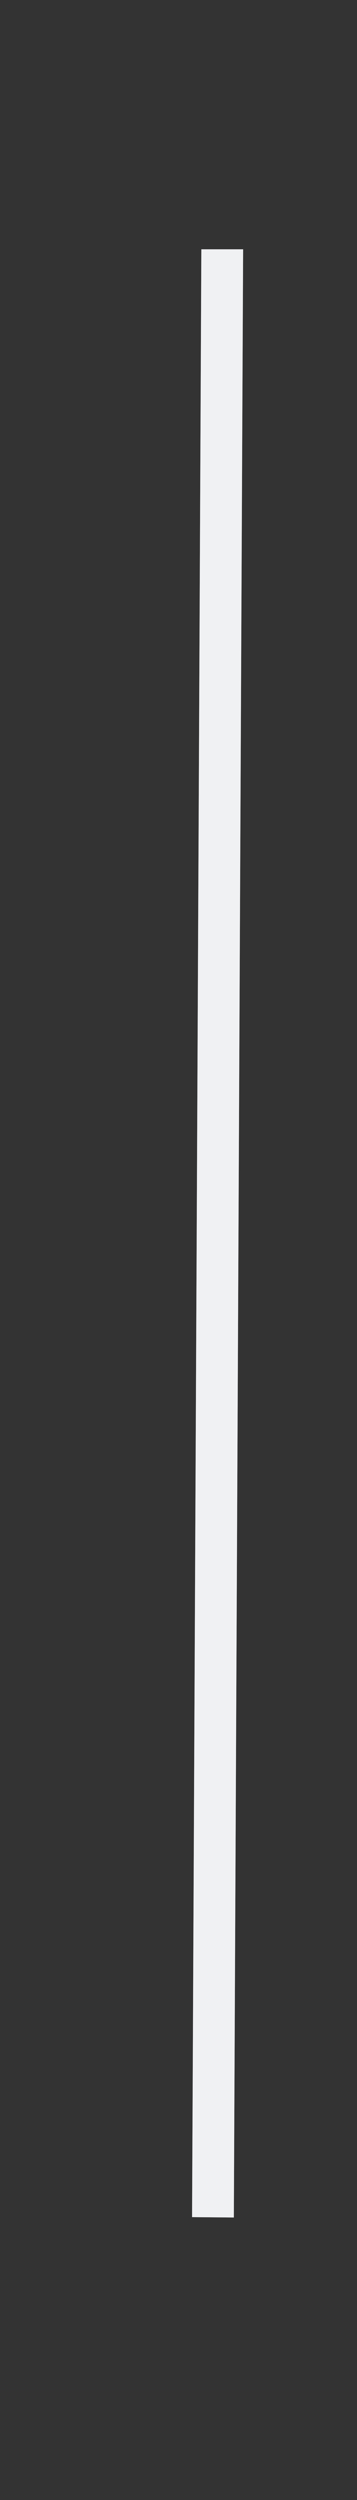
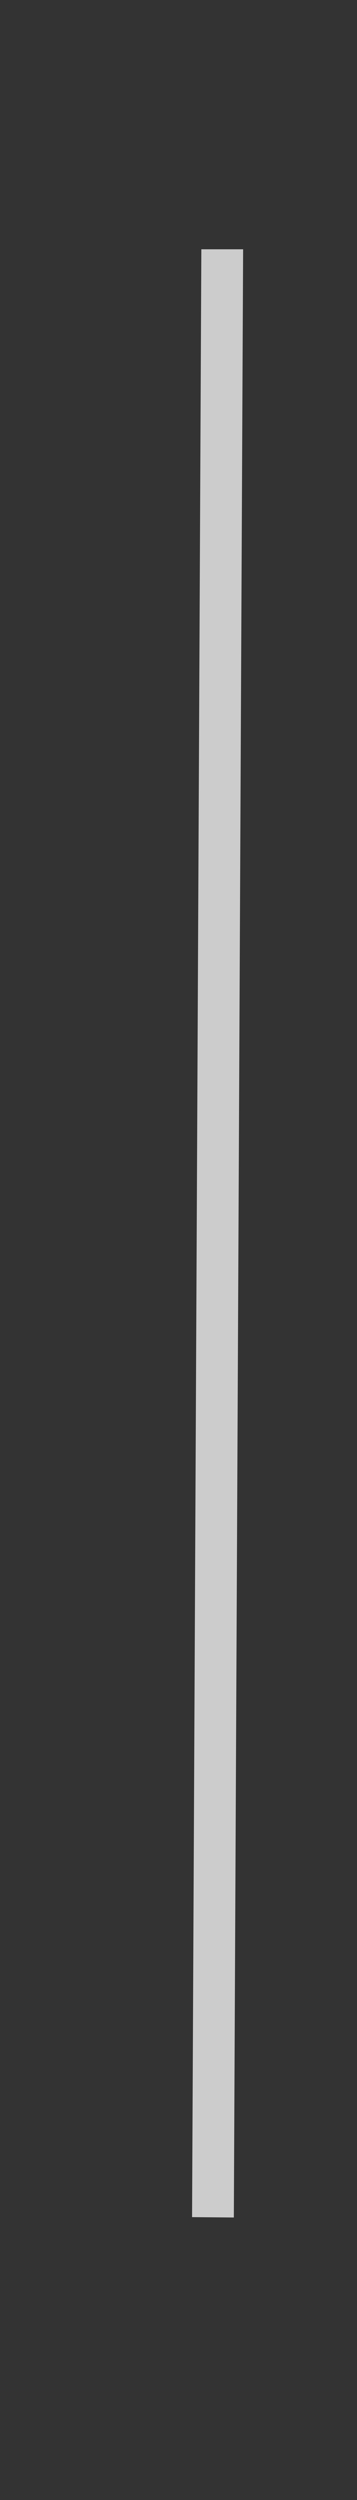
<svg xmlns="http://www.w3.org/2000/svg" width="1" height="7" viewBox="0 0 1 7" fill="none">
  <rect x="0" y="0" width="1" height="7" fill="#333333" stroke="none" />
-   <path fill-rule="evenodd" clip-rule="evenodd" d="M0.538 6.208L0.564 0.698L0.681 0.698L0.655 6.209L0.538 6.208Z" fill="#C2C9D1" />
  <path fill-rule="evenodd" clip-rule="evenodd" d="M0.538 6.208L0.564 0.698L0.681 0.698L0.655 6.209L0.538 6.208Z" fill="white" fill-opacity="0.75" />
</svg>